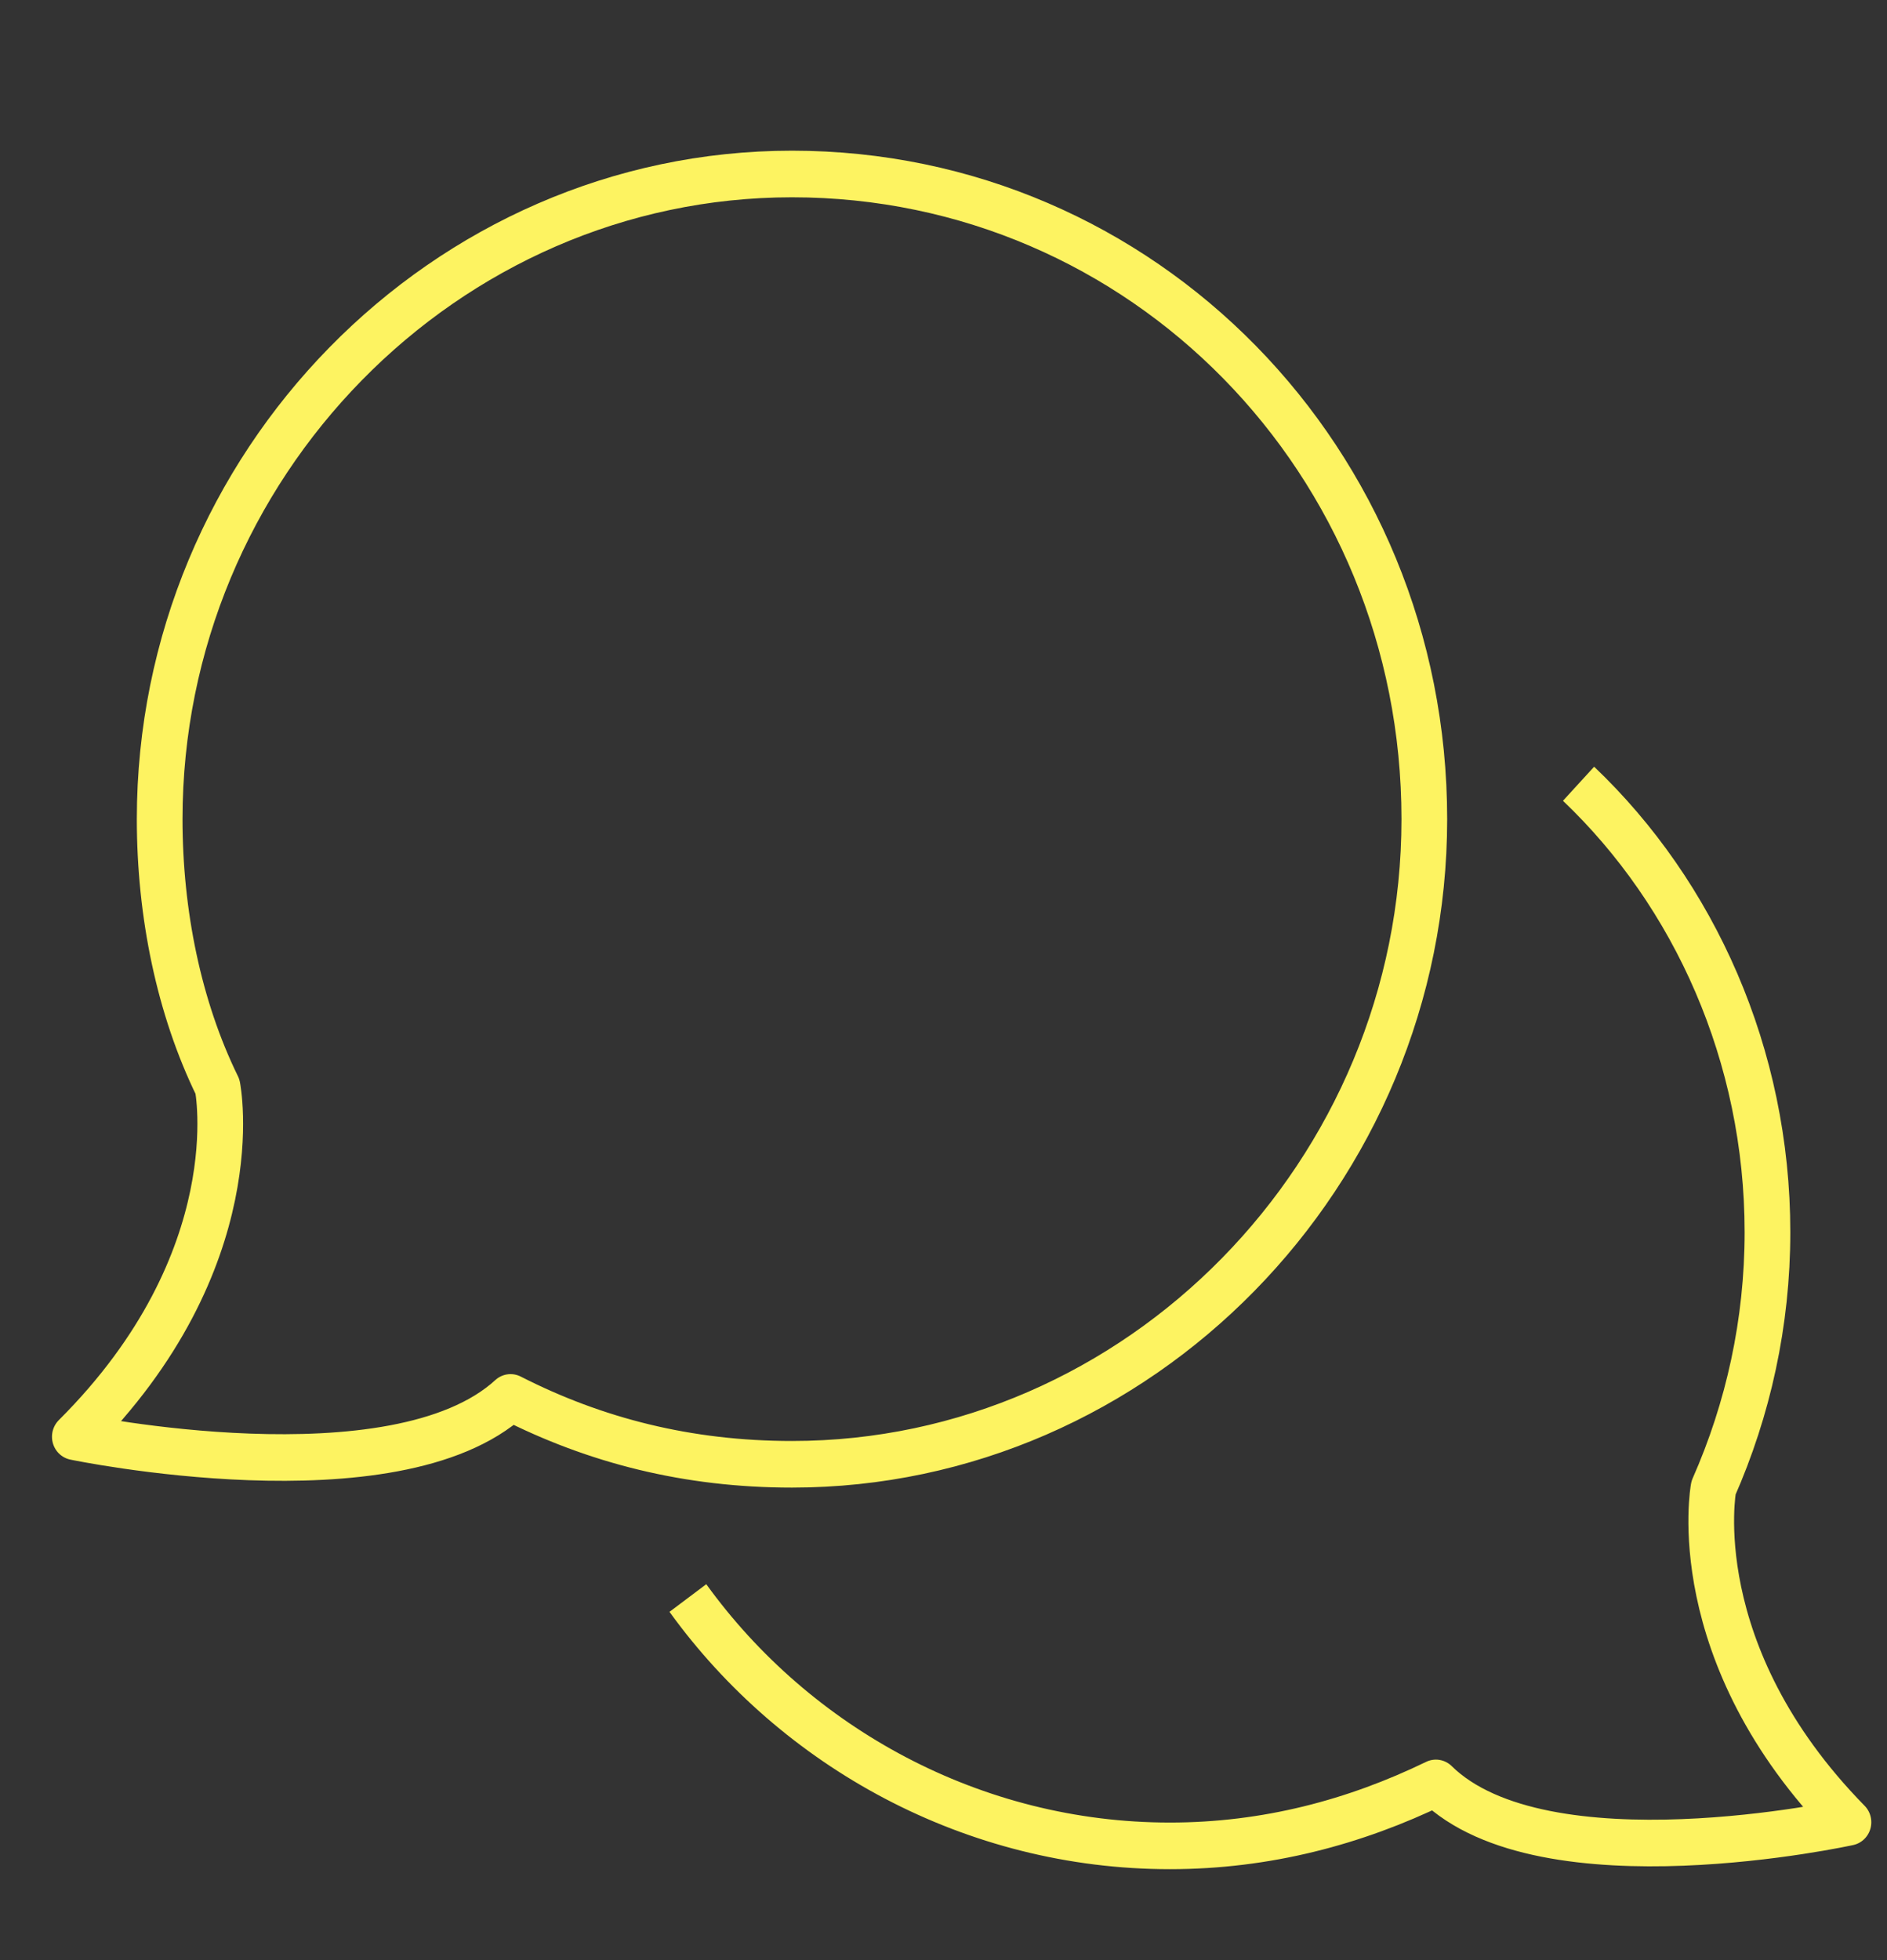
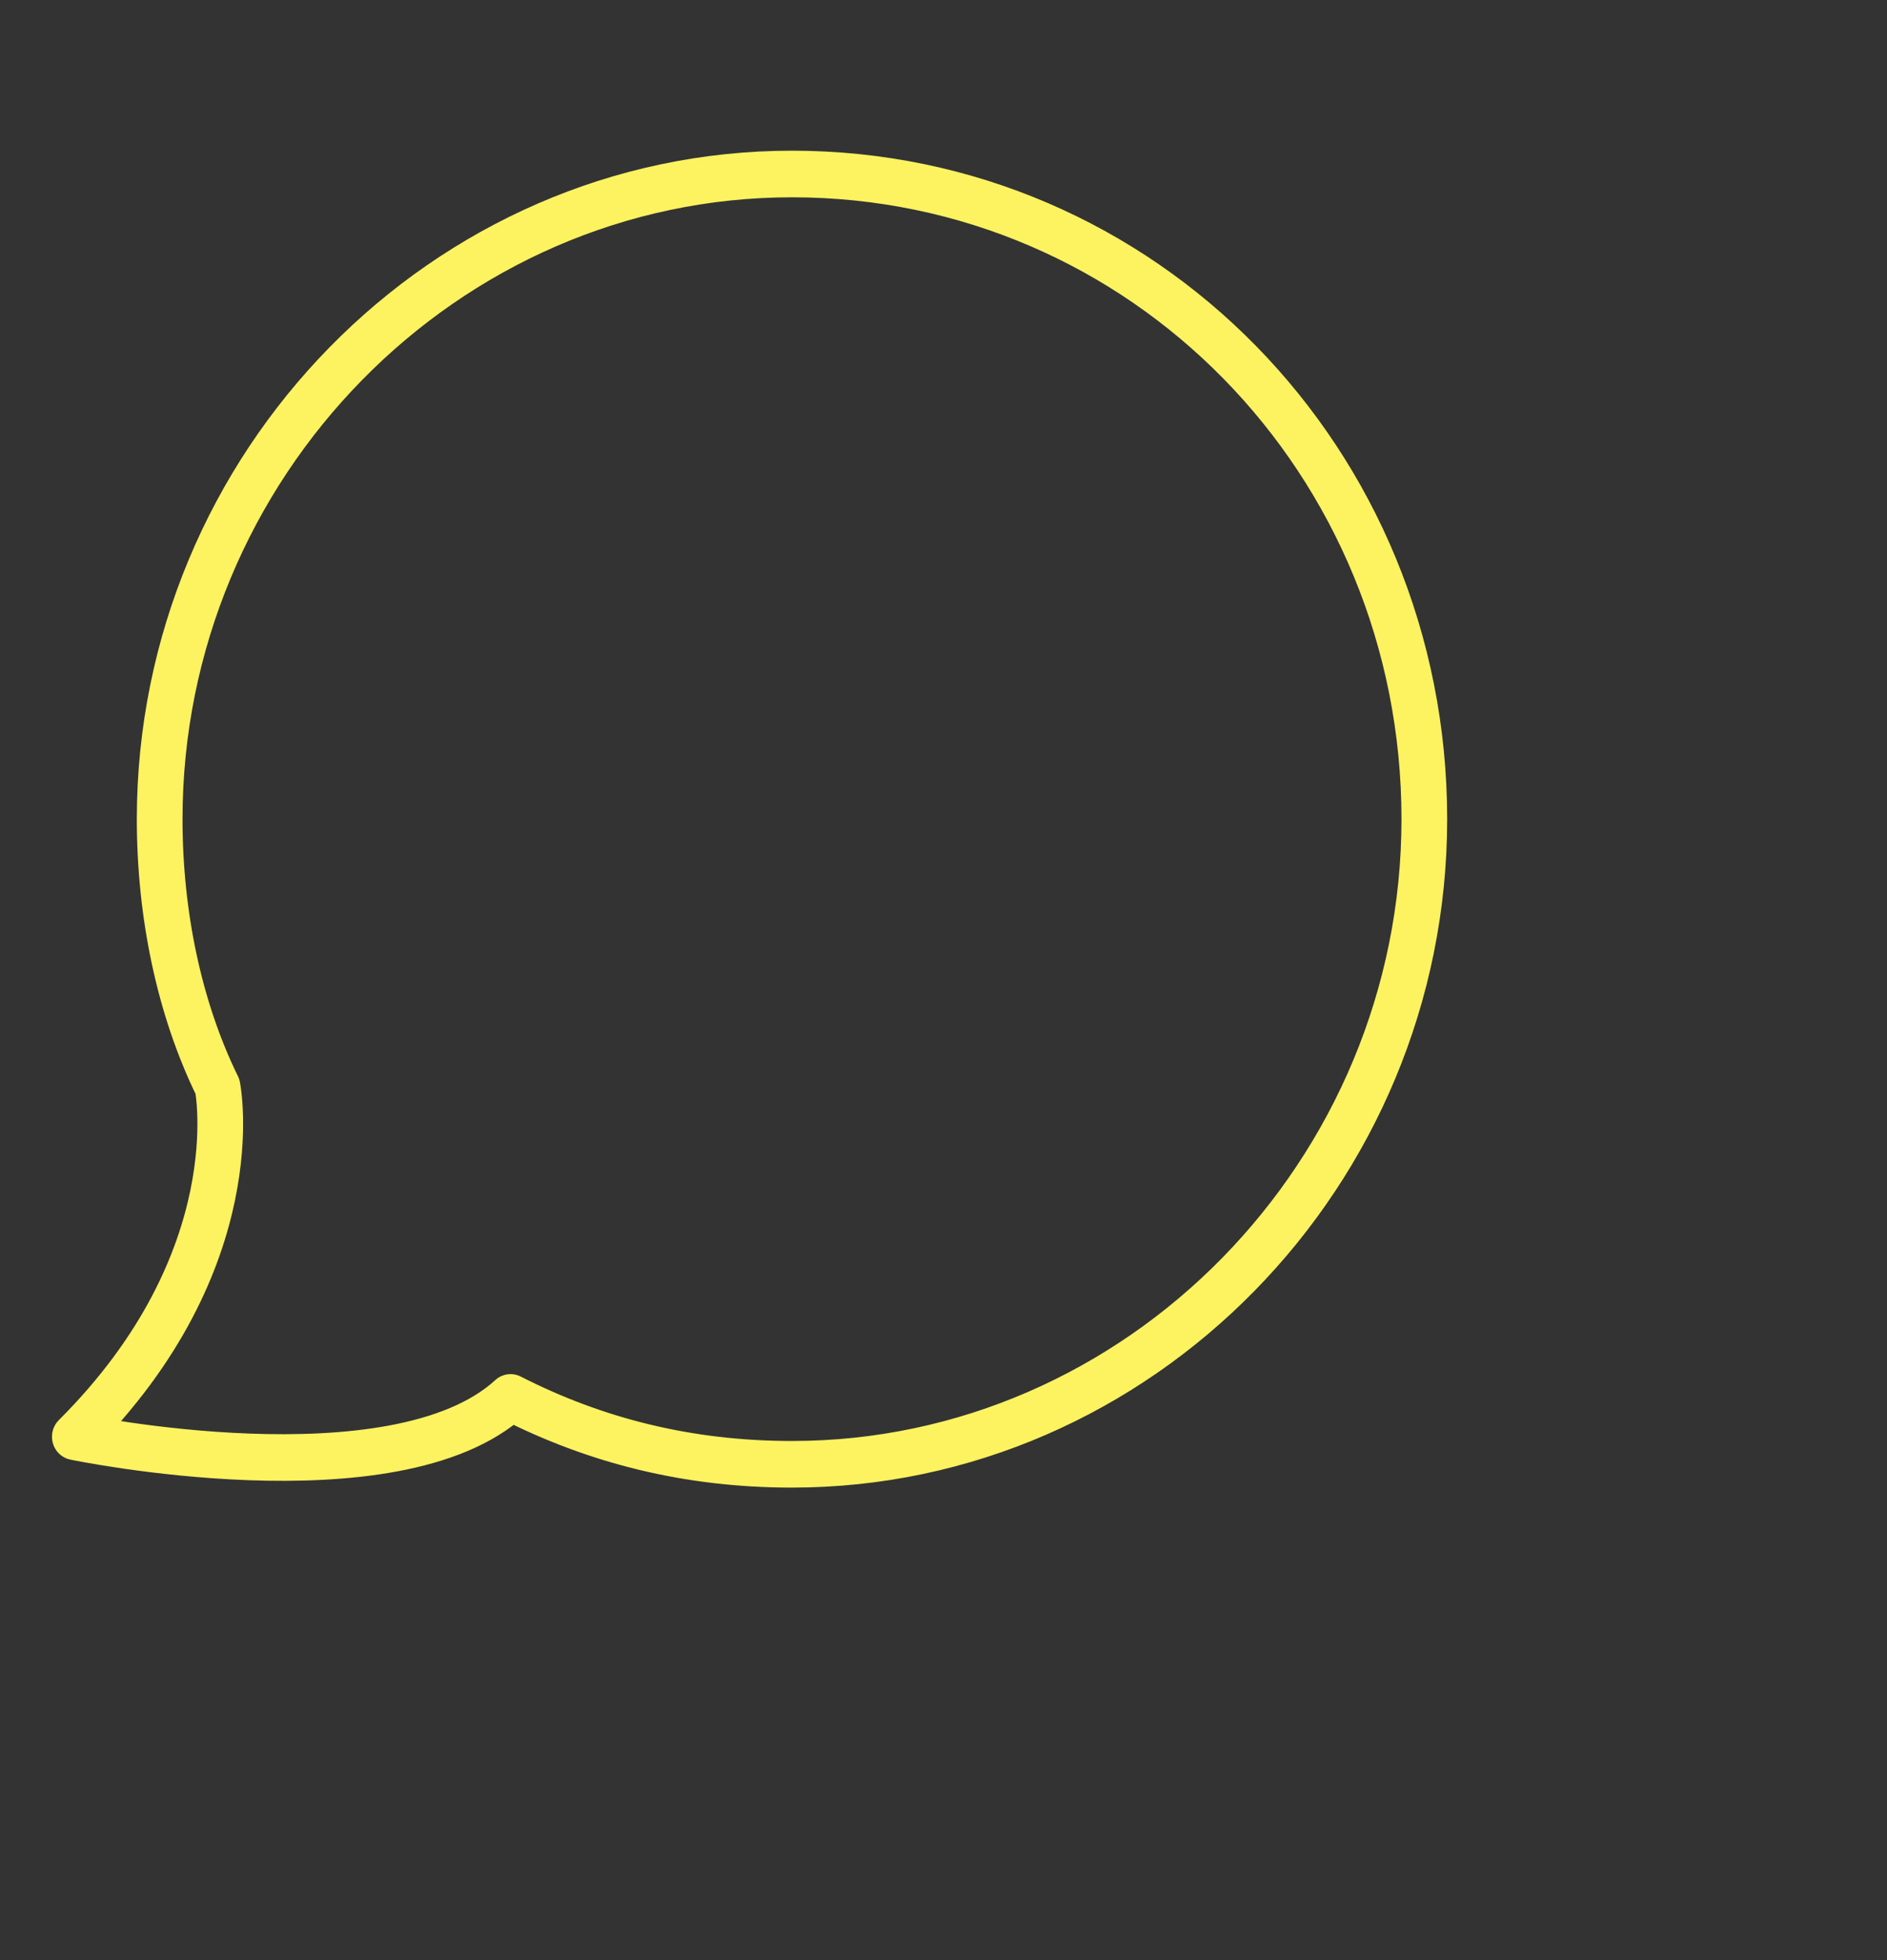
<svg xmlns="http://www.w3.org/2000/svg" width="52px" height="54px" xml:space="preserve" overflow="hidden" aria-hidden="true">
  <rect width="100%" height="100%" fill="#333333" stroke="none" />
  <defs>
    <linearGradient class="cerosgradient" data-cerosgradient="true" id="CerosGradient_idbe3e3e9be" gradientUnits="userSpaceOnUse" x1="50%" y1="100%" x2="50%" y2="0%">
      <stop offset="0%" stop-color="#d1d1d1" />
      <stop offset="100%" stop-color="#d1d1d1" />
    </linearGradient>
    <linearGradient />
  </defs>
  <g transform="translate(-917 -282)">
    <g>
      <g>
        <g>
          <g>
-             <path d="M42.5 20.188C45.688 23.163 47.706 27.519 47.706 32.3 47.706 34.744 47.175 37.081 46.219 39.206 46.219 39.206 45.369 43.669 49.938 48.237 49.938 48.237 41.544 50.044 38.569 47.175 36.337 48.237 33.894 48.875 31.238 48.875 25.819 48.875 20.931 46.219 17.956 42.181" stroke="#FDF361" stroke-width="1.259" stroke-linecap="butt" stroke-linejoin="round" stroke-miterlimit="10" stroke-opacity="1" fill="none" fill-rule="nonzero" transform="matrix(1 0 0 1.02 918 283)" />
            <path d="M1.062 37.825C1.062 37.825 9.881 39.631 13.069 36.763 15.406 37.931 17.956 38.569 20.825 38.569 30.387 38.569 38.25 30.706 38.25 21.144 38.25 11.475 30.494 3.719 20.825 3.719 11.262 3.719 3.4 11.581 3.4 21.144 3.4 23.694 3.931 26.244 4.994 28.369 4.994 28.369 5.95 33.044 1.062 37.825Z" stroke="#FDF361" stroke-width="1.259" stroke-linecap="butt" stroke-linejoin="round" stroke-miterlimit="10" stroke-opacity="1" fill="none" fill-rule="nonzero" transform="matrix(1 0 0 1.02 918 283)" />
          </g>
        </g>
      </g>
    </g>
  </g>
</svg>